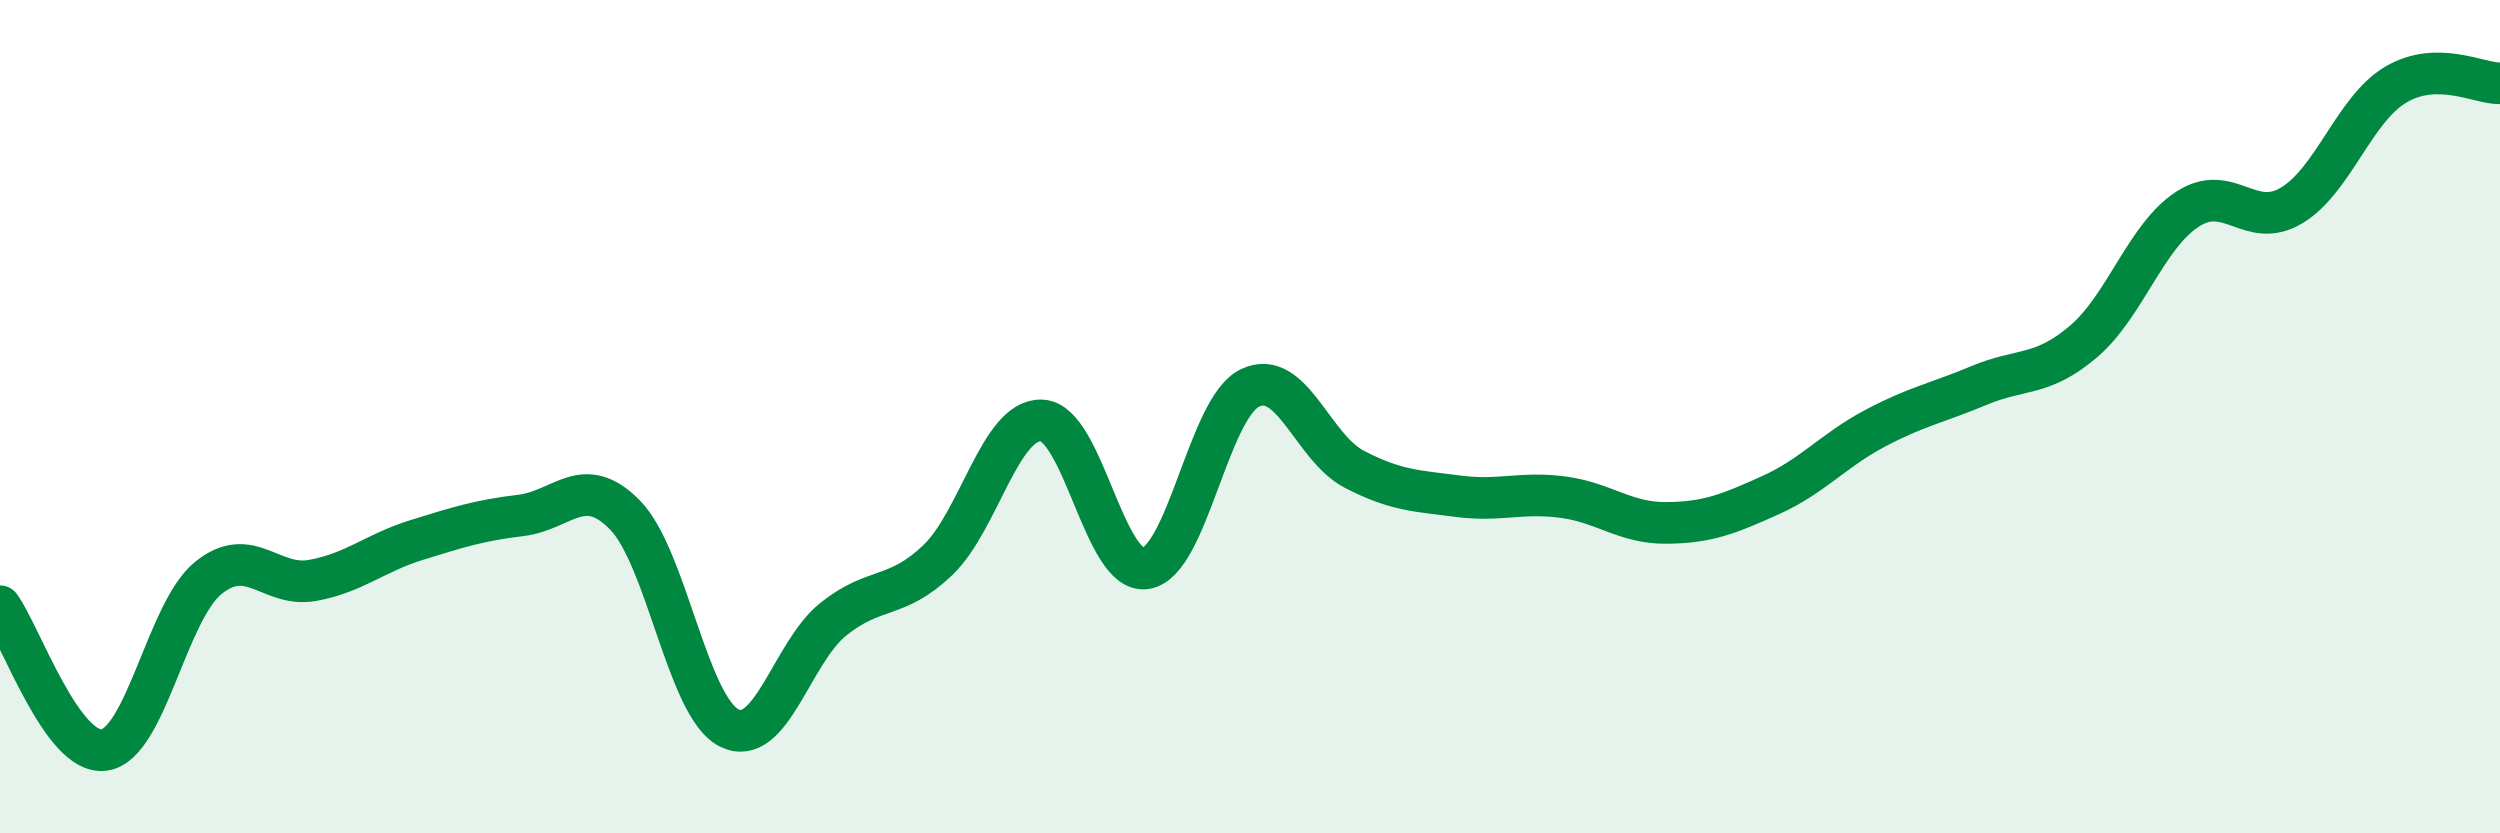
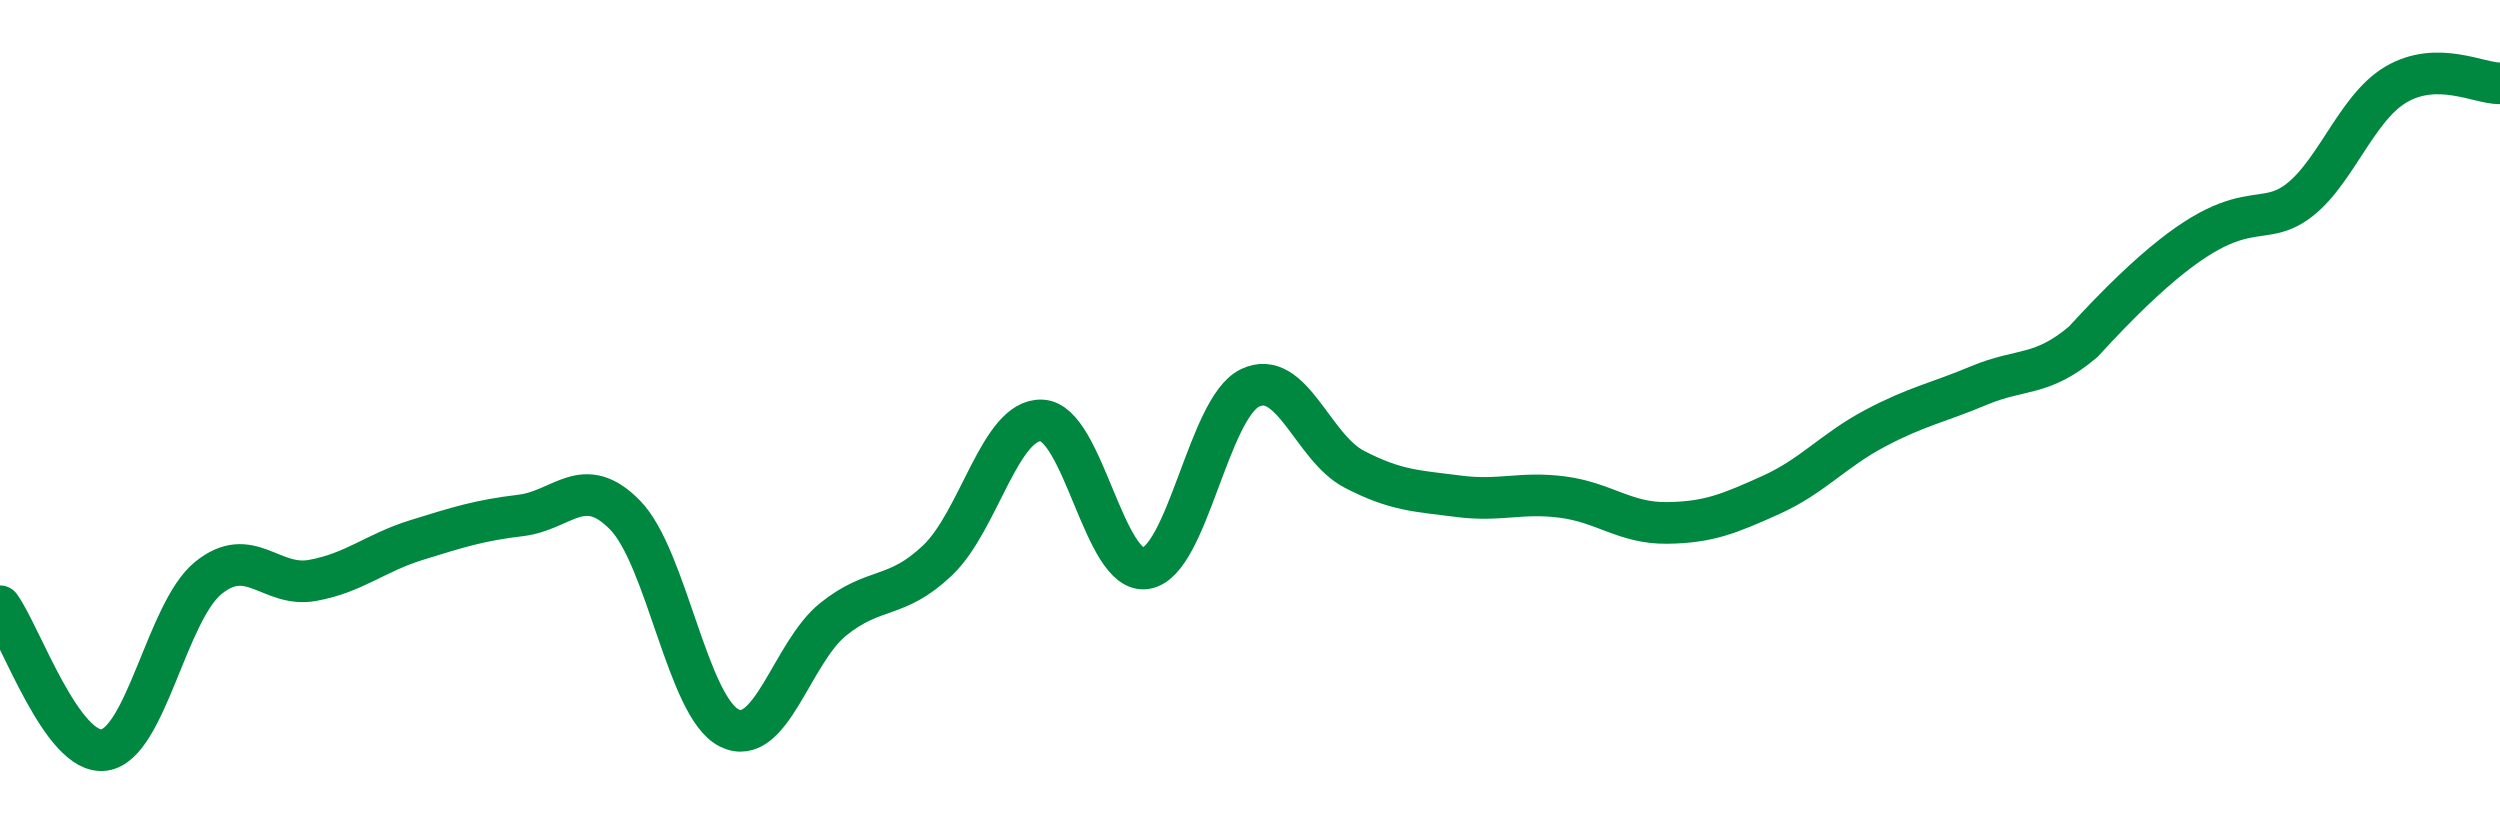
<svg xmlns="http://www.w3.org/2000/svg" width="60" height="20" viewBox="0 0 60 20">
-   <path d="M 0,14.55 C 0.5,15.24 1.5,18.14 2.5,18 C 3.5,17.86 4,14.68 5,13.87 C 6,13.06 6.5,14.11 7.5,13.93 C 8.5,13.75 9,13.27 10,12.96 C 11,12.65 11.5,12.49 12.5,12.37 C 13.5,12.25 14,11.34 15,12.36 C 16,13.38 16.5,16.97 17.5,17.47 C 18.5,17.97 19,15.66 20,14.86 C 21,14.06 21.5,14.4 22.5,13.45 C 23.5,12.5 24,10.05 25,10.09 C 26,10.13 26.5,13.8 27.5,13.64 C 28.5,13.48 29,9.79 30,9.31 C 31,8.83 31.5,10.74 32.5,11.26 C 33.5,11.78 34,11.78 35,11.91 C 36,12.04 36.5,11.8 37.5,11.93 C 38.5,12.06 39,12.56 40,12.55 C 41,12.54 41.5,12.33 42.5,11.88 C 43.5,11.43 44,10.81 45,10.28 C 46,9.75 46.5,9.67 47.5,9.25 C 48.5,8.83 49,9.05 50,8.2 C 51,7.35 51.5,5.67 52.5,5.02 C 53.5,4.37 54,5.53 55,4.93 C 56,4.33 56.5,2.62 57.5,2.03 C 58.5,1.44 59.5,2.01 60,2L60 20L0 20Z" fill="#008740" opacity="0.1" stroke-linecap="round" stroke-linejoin="round" />
-   <path d="M 0,14.55 C 0.5,15.24 1.5,18.14 2.5,18 C 3.5,17.86 4,14.68 5,13.87 C 6,13.06 6.5,14.11 7.5,13.93 C 8.5,13.75 9,13.27 10,12.96 C 11,12.65 11.5,12.49 12.5,12.37 C 13.5,12.25 14,11.34 15,12.36 C 16,13.38 16.5,16.97 17.5,17.47 C 18.5,17.97 19,15.66 20,14.86 C 21,14.06 21.5,14.4 22.5,13.45 C 23.5,12.5 24,10.05 25,10.09 C 26,10.13 26.5,13.8 27.5,13.64 C 28.5,13.48 29,9.79 30,9.31 C 31,8.83 31.5,10.74 32.5,11.26 C 33.5,11.78 34,11.78 35,11.91 C 36,12.04 36.5,11.8 37.5,11.93 C 38.5,12.06 39,12.56 40,12.55 C 41,12.54 41.5,12.33 42.5,11.88 C 43.5,11.43 44,10.81 45,10.28 C 46,9.75 46.5,9.67 47.5,9.25 C 48.5,8.83 49,9.05 50,8.2 C 51,7.35 51.5,5.67 52.5,5.02 C 53.5,4.37 54,5.53 55,4.93 C 56,4.33 56.5,2.62 57.5,2.03 C 58.5,1.44 59.5,2.01 60,2" stroke="#008740" stroke-width="1" fill="none" stroke-linecap="round" stroke-linejoin="round" />
+   <path d="M 0,14.55 C 0.5,15.24 1.5,18.14 2.5,18 C 3.5,17.86 4,14.68 5,13.87 C 6,13.06 6.5,14.11 7.5,13.93 C 8.5,13.75 9,13.27 10,12.96 C 11,12.65 11.5,12.49 12.5,12.37 C 13.5,12.25 14,11.34 15,12.36 C 16,13.38 16.5,16.97 17.5,17.47 C 18.5,17.97 19,15.66 20,14.86 C 21,14.06 21.5,14.4 22.5,13.45 C 23.5,12.5 24,10.05 25,10.09 C 26,10.13 26.5,13.8 27.5,13.64 C 28.5,13.48 29,9.79 30,9.31 C 31,8.83 31.5,10.74 32.5,11.26 C 33.5,11.78 34,11.78 35,11.91 C 36,12.04 36.5,11.8 37.5,11.93 C 38.5,12.06 39,12.56 40,12.55 C 41,12.54 41.5,12.33 42.5,11.88 C 43.5,11.43 44,10.81 45,10.28 C 46,9.75 46.5,9.67 47.5,9.25 C 48.5,8.83 49,9.05 50,8.2 C 53.5,4.37 54,5.53 55,4.93 C 56,4.33 56.5,2.62 57.5,2.03 C 58.5,1.44 59.5,2.01 60,2" stroke="#008740" stroke-width="1" fill="none" stroke-linecap="round" stroke-linejoin="round" />
</svg>